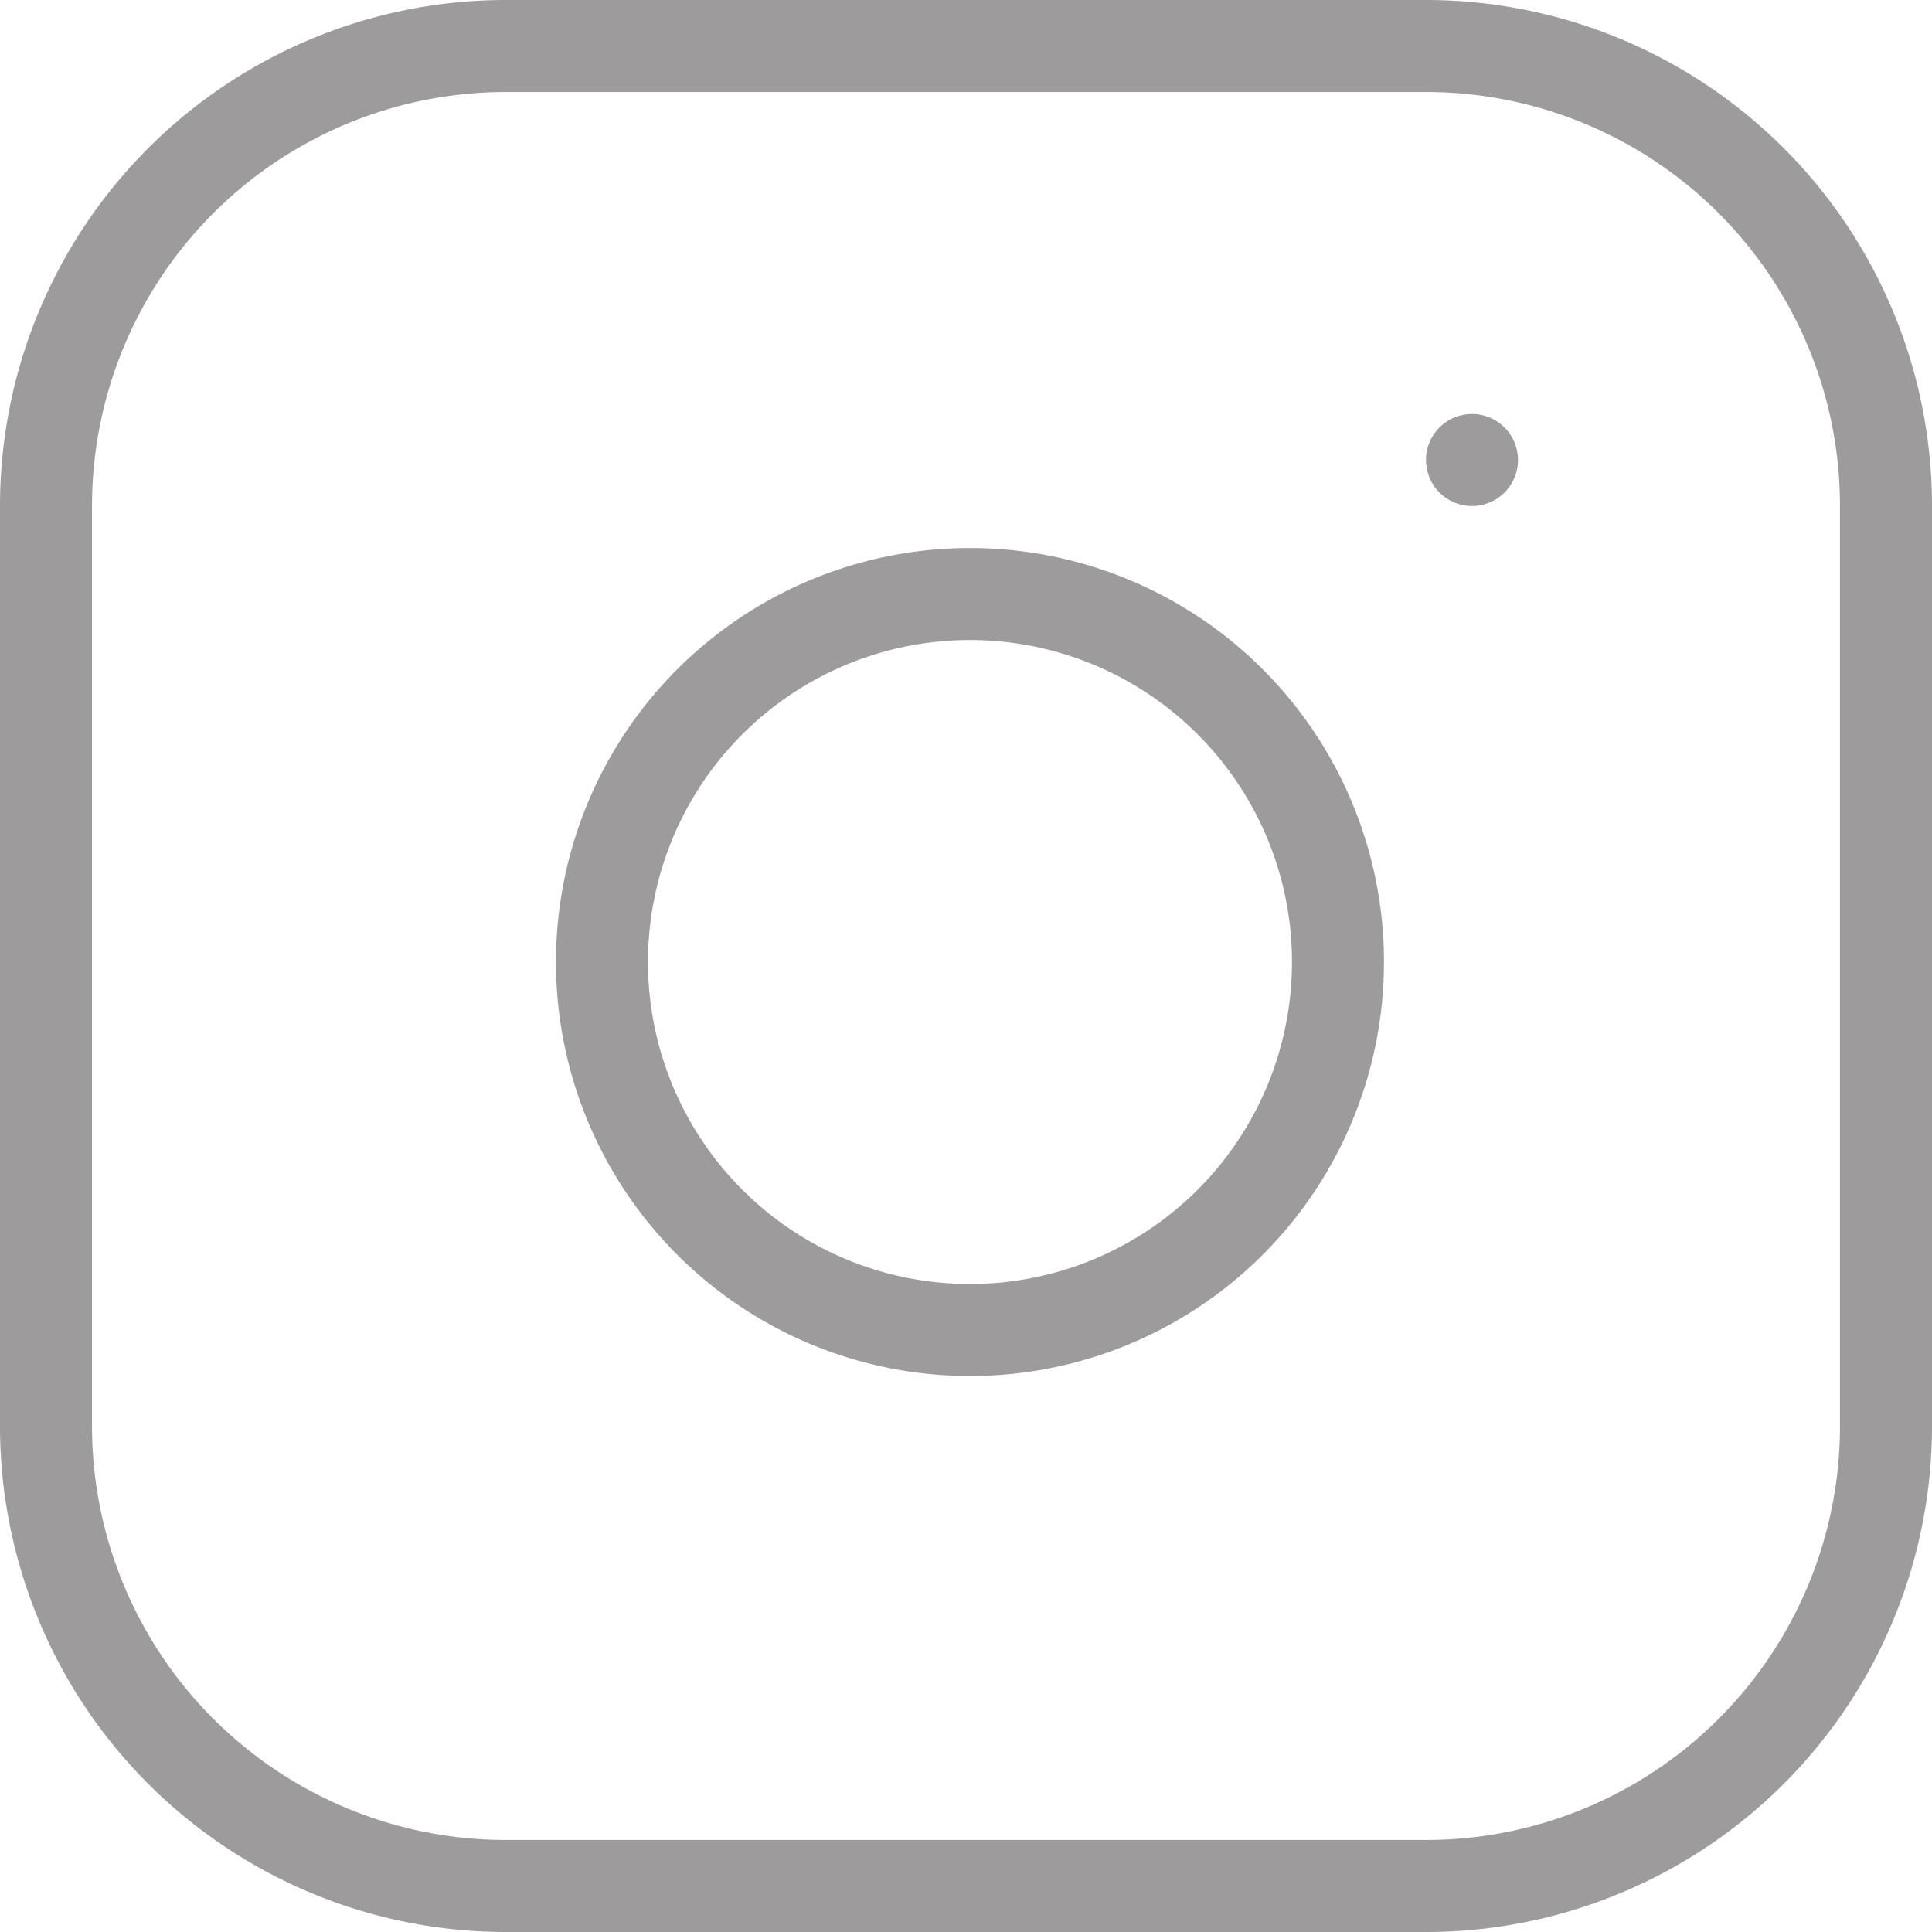
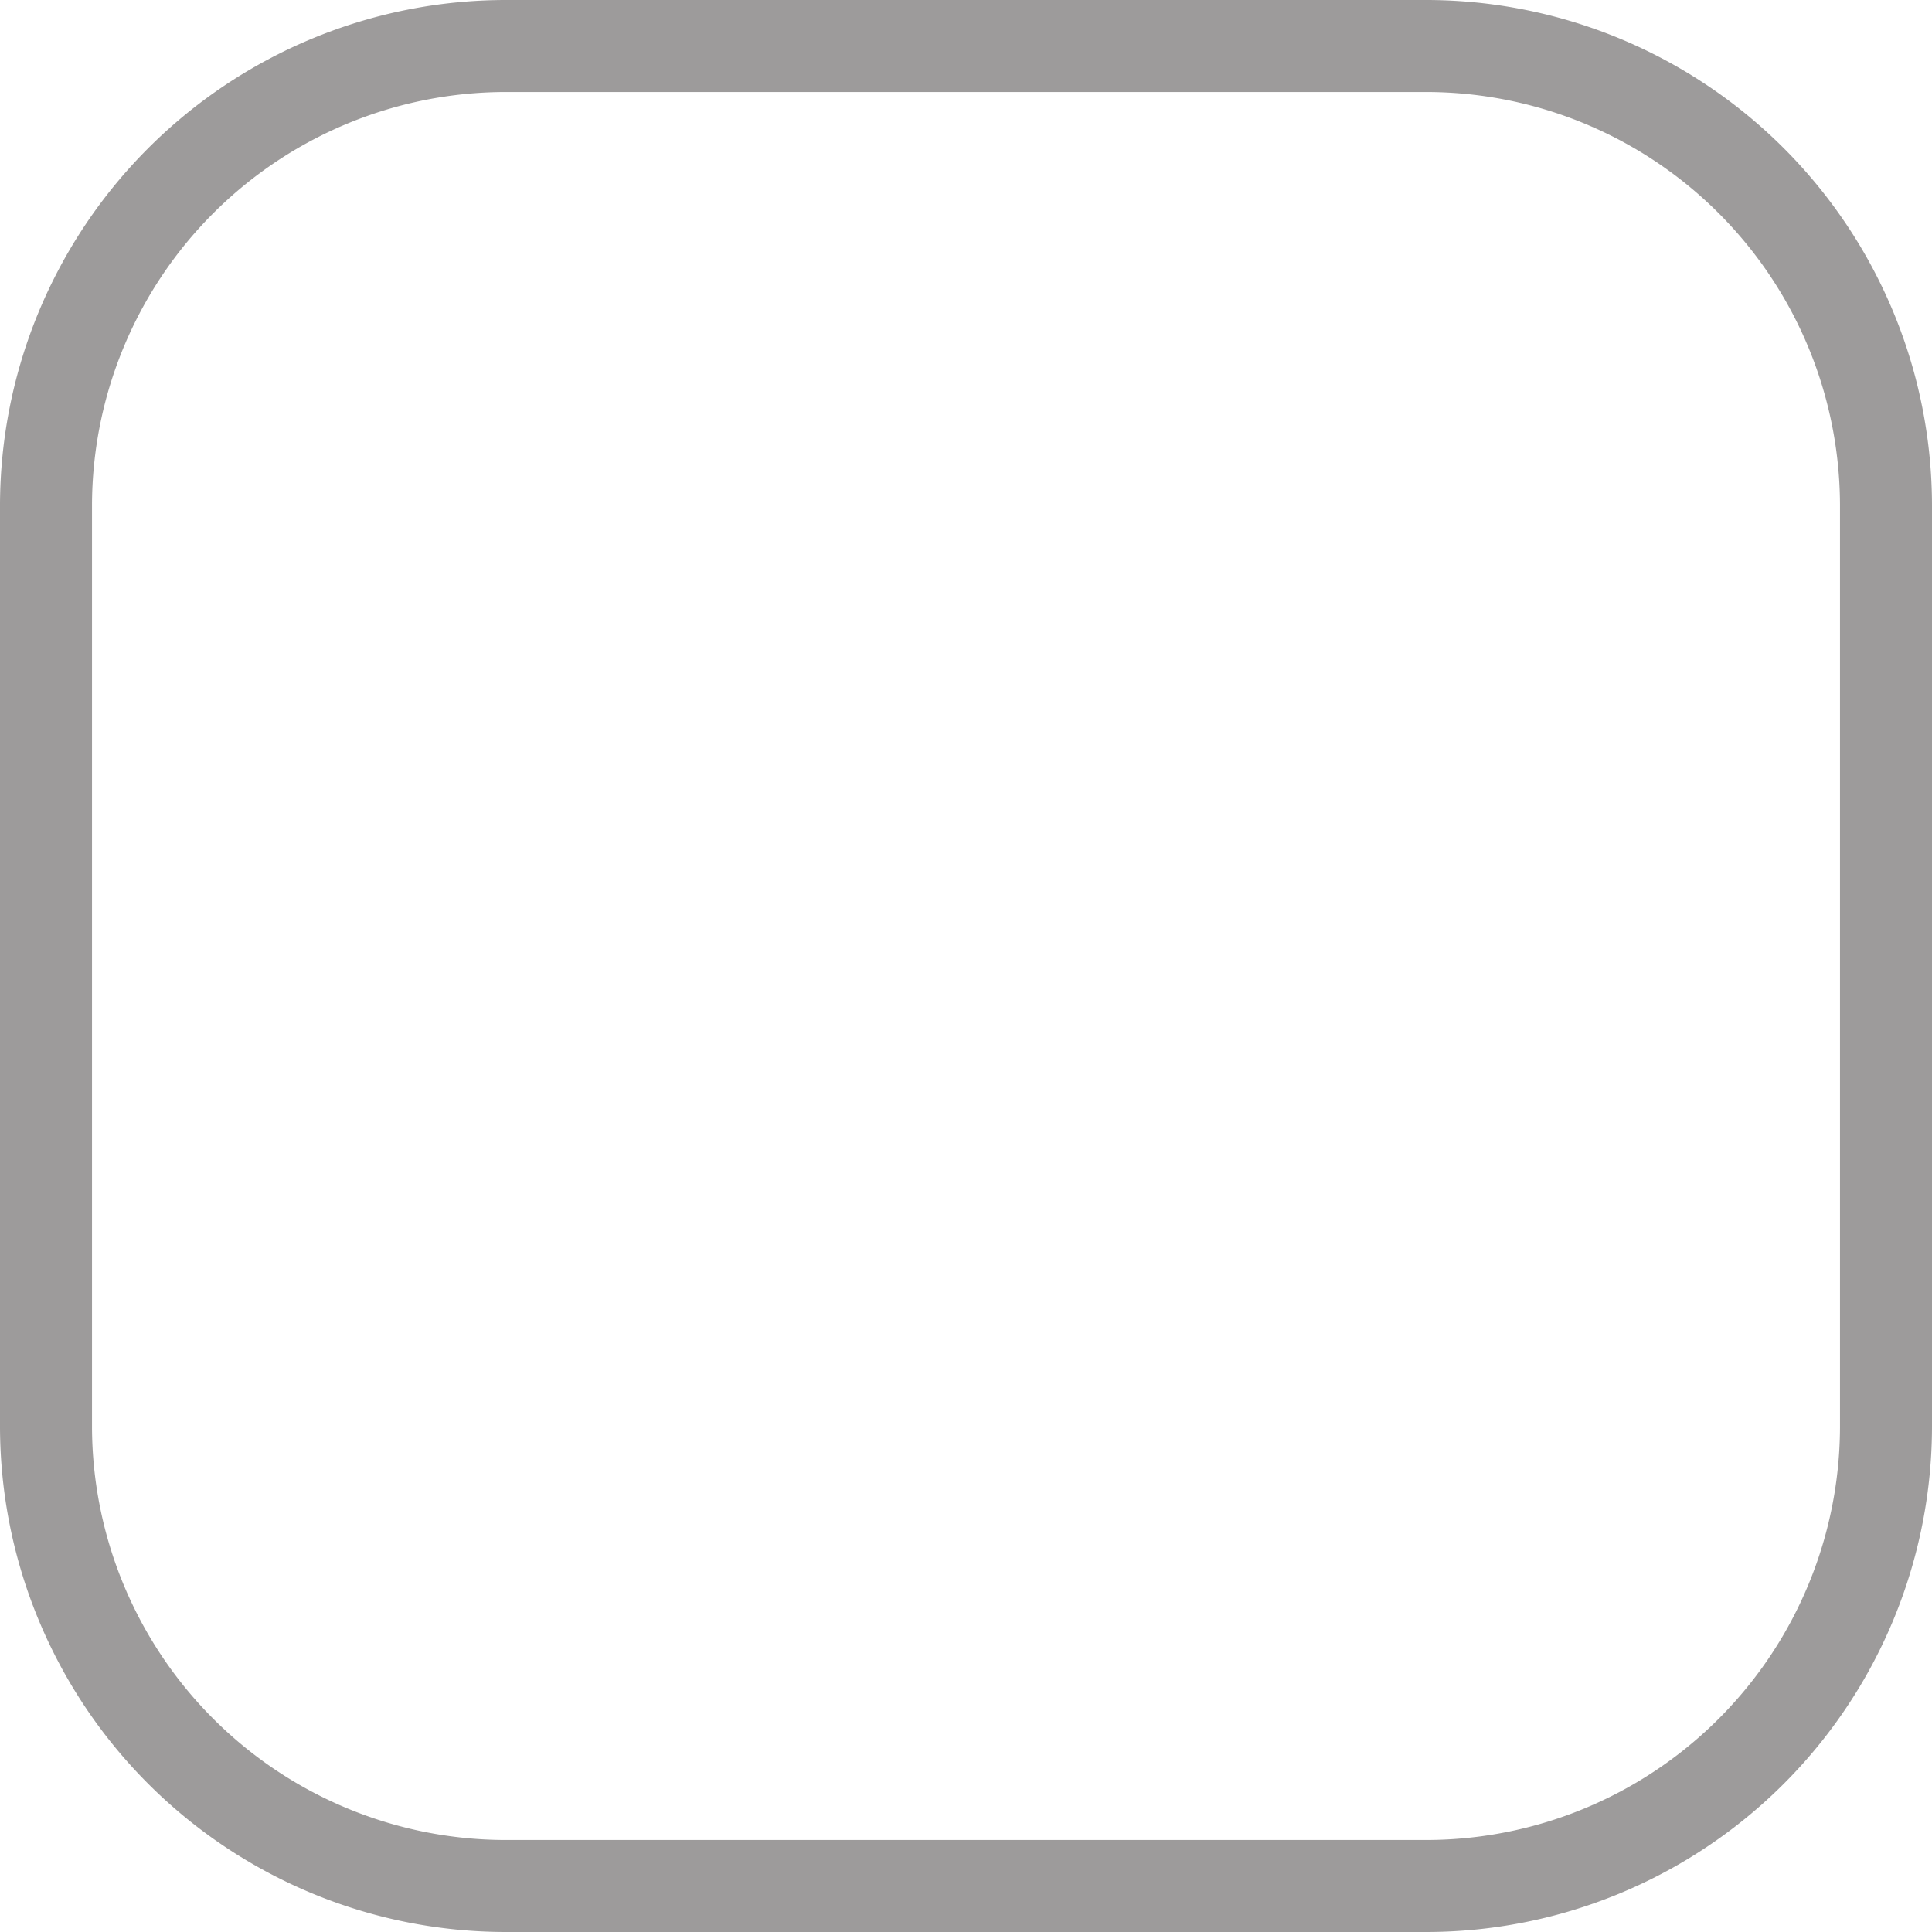
<svg xmlns="http://www.w3.org/2000/svg" width="21" height="21">
  <g data-name="Icon feather-instagram" fill="none" stroke="#9d9b9b" stroke-linecap="round" stroke-linejoin="round">
    <path data-name="パス 98148" d="M5.5.5h10a5 5 0 015 5v10a5 5 0 01-5 5h-10a5 5 0 01-5-5v-10a5 5 0 015-5z" />
-     <path data-name="パス 98149" d="M14.5 9.87a4 4 0 11-3.37-3.37 4 4 0 013.37 3.37z" />
-     <path data-name="パス 98150" d="M16 5h0" />
  </g>
</svg>